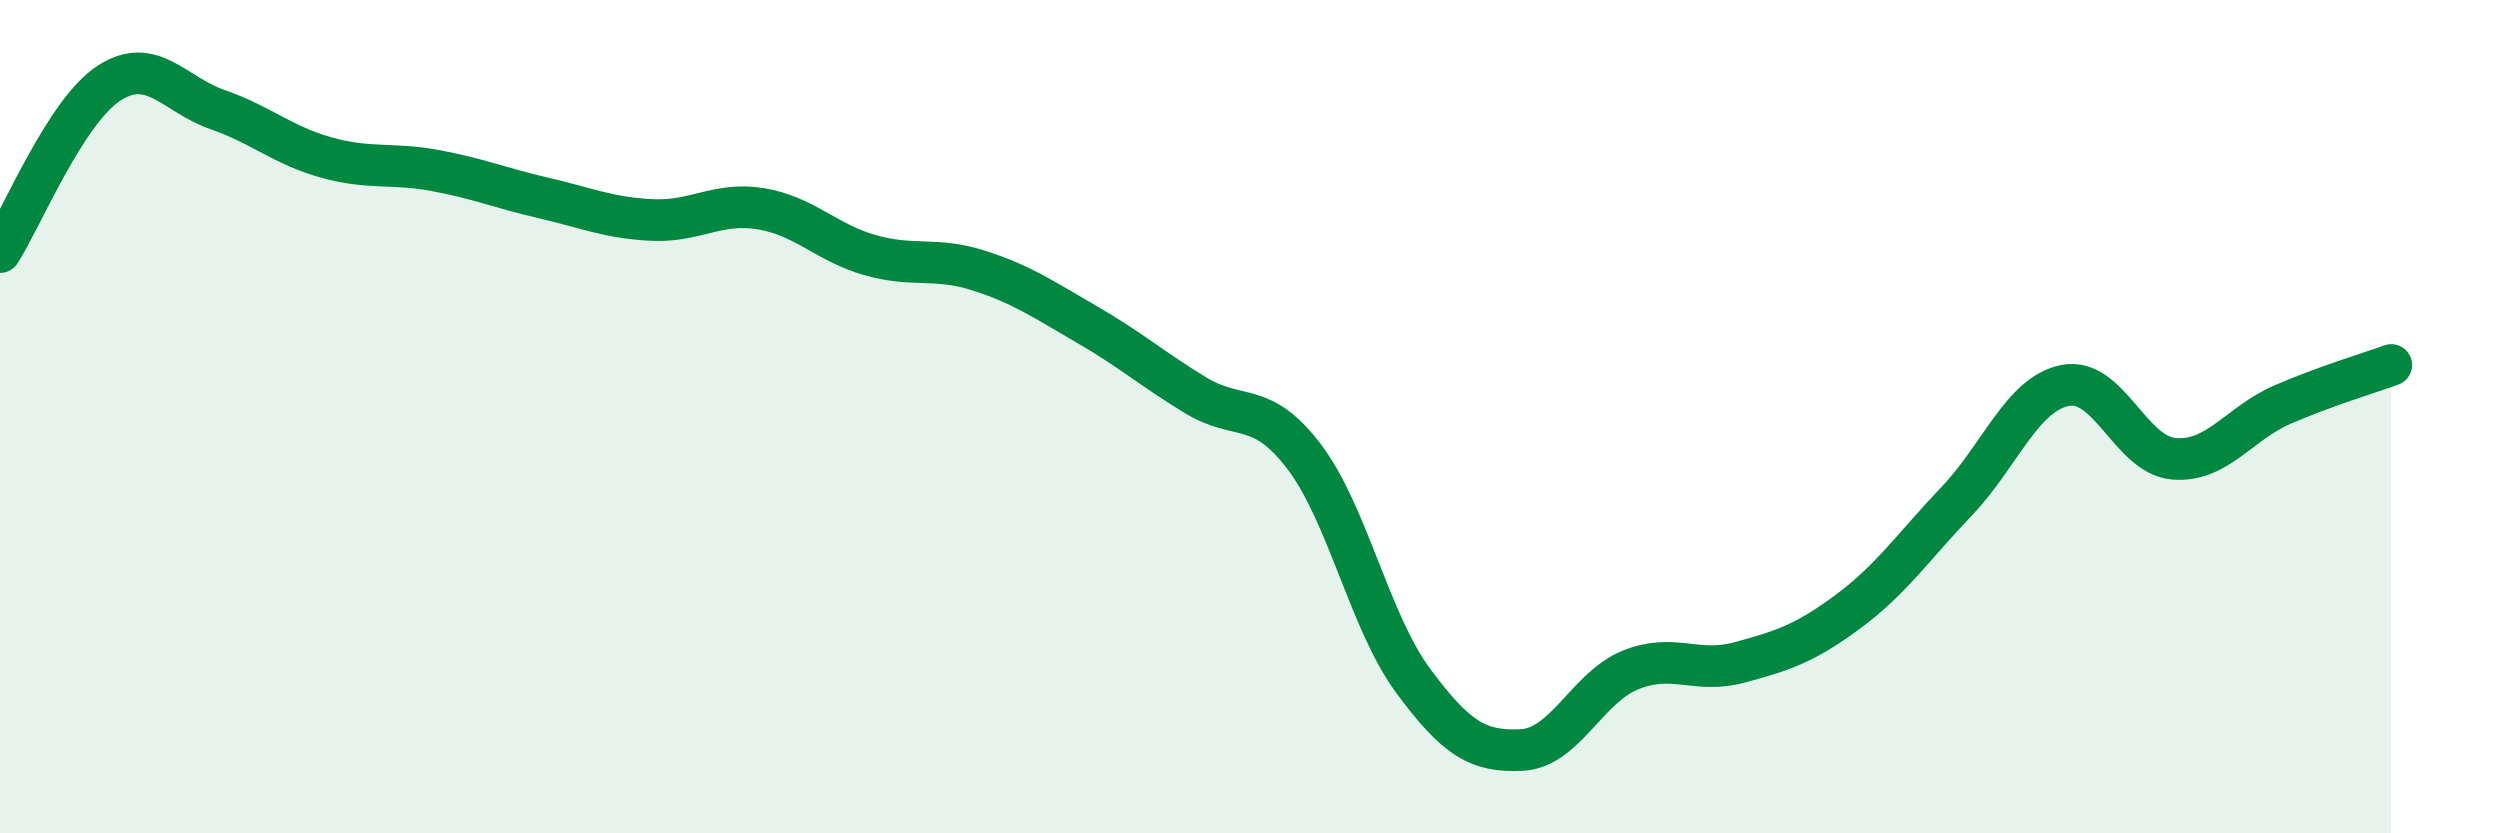
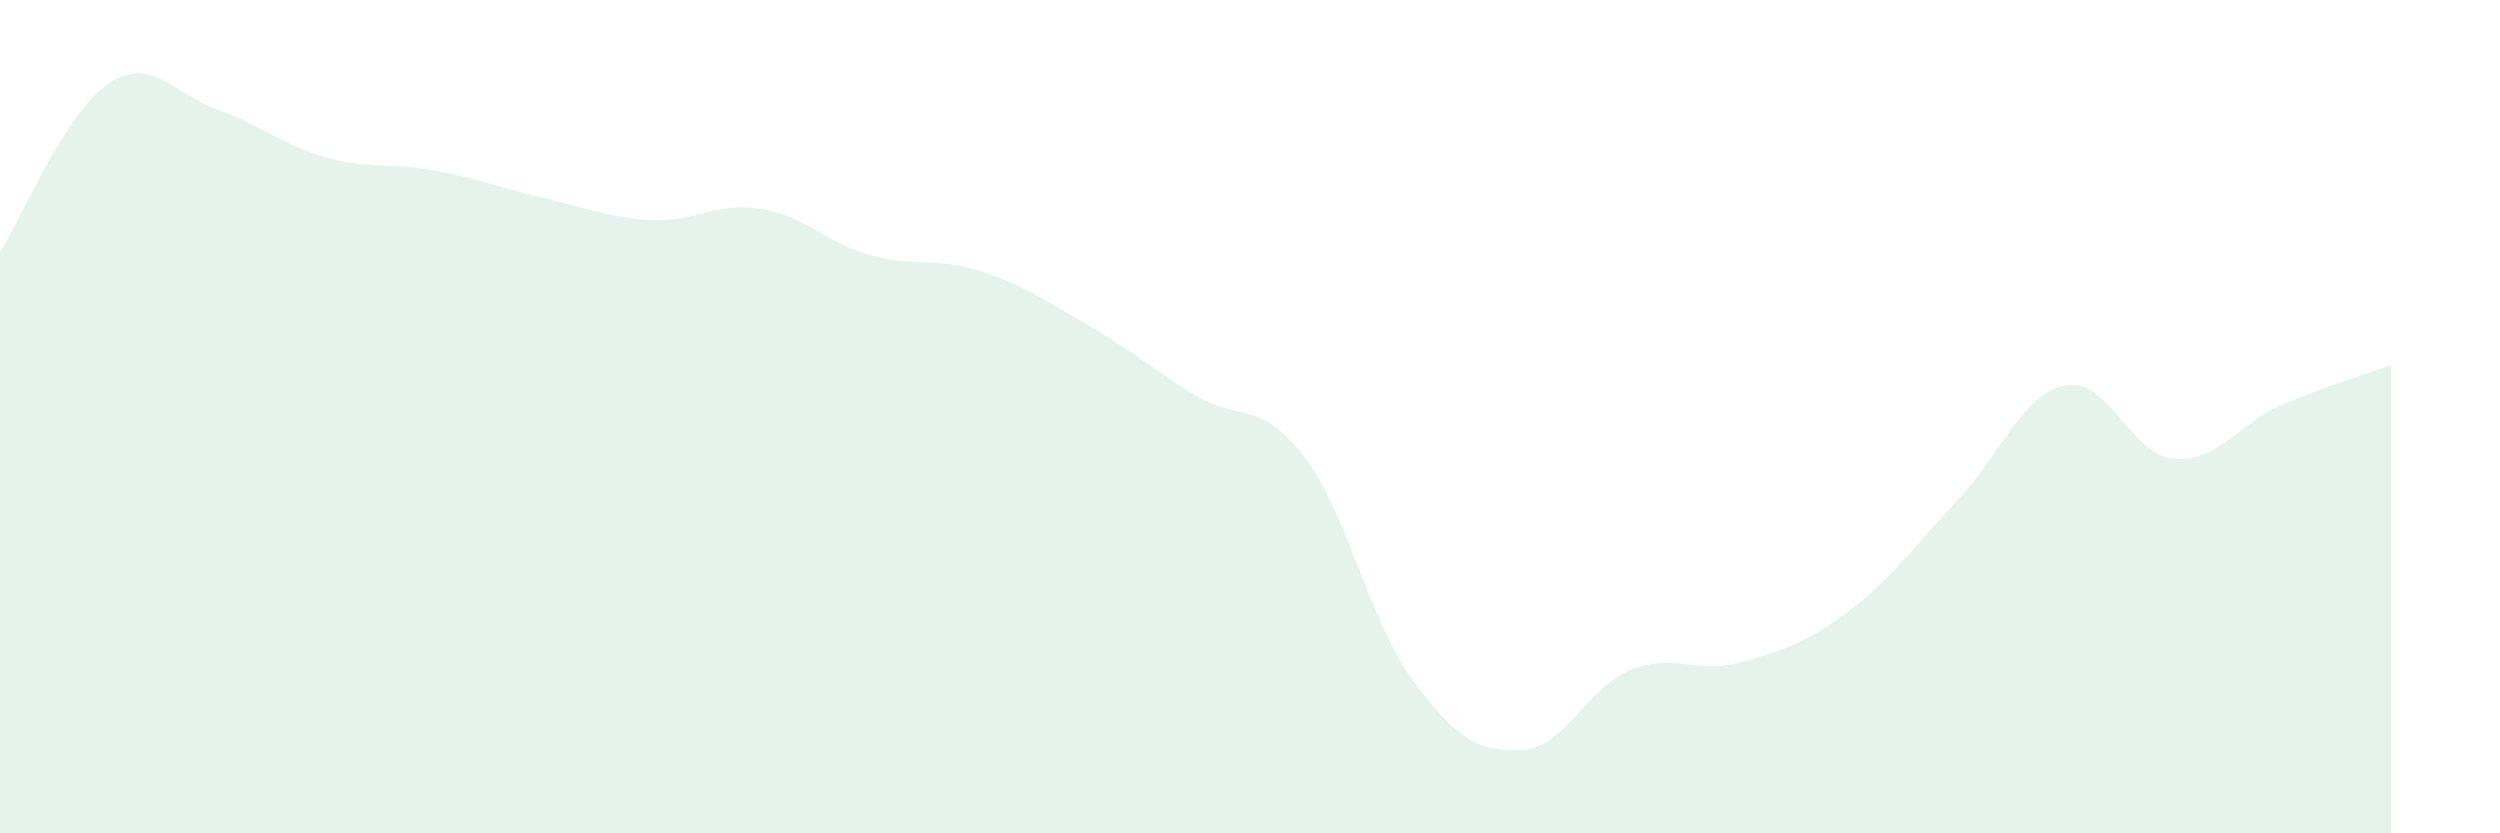
<svg xmlns="http://www.w3.org/2000/svg" width="60" height="20" viewBox="0 0 60 20">
  <path d="M 0,6.05 C 0.52,5.24 1.57,2.68 2.61,2 C 3.65,1.32 4.18,2.27 5.22,2.63 C 6.26,2.99 6.79,3.49 7.83,3.78 C 8.87,4.07 9.39,3.9 10.43,4.09 C 11.47,4.28 12,4.51 13.04,4.75 C 14.08,4.99 14.61,5.23 15.65,5.28 C 16.69,5.33 17.22,4.84 18.26,5.01 C 19.3,5.18 19.83,5.82 20.87,6.12 C 21.91,6.42 22.44,6.16 23.48,6.49 C 24.52,6.82 25.05,7.19 26.09,7.79 C 27.13,8.39 27.66,8.86 28.7,9.49 C 29.74,10.12 30.26,9.59 31.3,10.96 C 32.34,12.33 32.87,14.92 33.91,16.33 C 34.95,17.74 35.48,18.05 36.52,18 C 37.56,17.95 38.09,16.5 39.13,16.08 C 40.17,15.66 40.7,16.18 41.74,15.9 C 42.78,15.62 43.31,15.45 44.35,14.68 C 45.39,13.91 45.92,13.12 46.96,12.03 C 48,10.94 48.53,9.45 49.57,9.25 C 50.61,9.05 51.13,10.92 52.17,11.01 C 53.21,11.1 53.74,10.16 54.78,9.71 C 55.82,9.26 56.87,8.95 57.39,8.76L57.39 20L0 20Z" fill="#008740" opacity="0.1" stroke-linecap="round" stroke-linejoin="round" />
-   <path d="M 0,6.05 C 0.52,5.24 1.57,2.68 2.61,2 C 3.65,1.32 4.18,2.27 5.22,2.63 C 6.26,2.99 6.79,3.49 7.83,3.78 C 8.87,4.07 9.39,3.9 10.43,4.09 C 11.47,4.28 12,4.51 13.04,4.75 C 14.08,4.99 14.61,5.23 15.65,5.28 C 16.69,5.33 17.22,4.84 18.26,5.01 C 19.3,5.18 19.83,5.82 20.87,6.12 C 21.91,6.42 22.44,6.16 23.48,6.49 C 24.52,6.82 25.05,7.19 26.09,7.79 C 27.13,8.39 27.66,8.86 28.7,9.49 C 29.74,10.12 30.26,9.59 31.3,10.96 C 32.34,12.33 32.87,14.92 33.91,16.33 C 34.95,17.74 35.48,18.05 36.52,18 C 37.56,17.95 38.09,16.5 39.13,16.08 C 40.17,15.66 40.7,16.18 41.74,15.9 C 42.78,15.62 43.31,15.45 44.35,14.68 C 45.39,13.91 45.92,13.12 46.96,12.03 C 48,10.94 48.53,9.45 49.57,9.25 C 50.61,9.05 51.13,10.92 52.17,11.01 C 53.21,11.1 53.74,10.16 54.78,9.71 C 55.82,9.26 56.87,8.95 57.39,8.76" stroke="#008740" stroke-width="1" fill="none" stroke-linecap="round" stroke-linejoin="round" />
</svg>